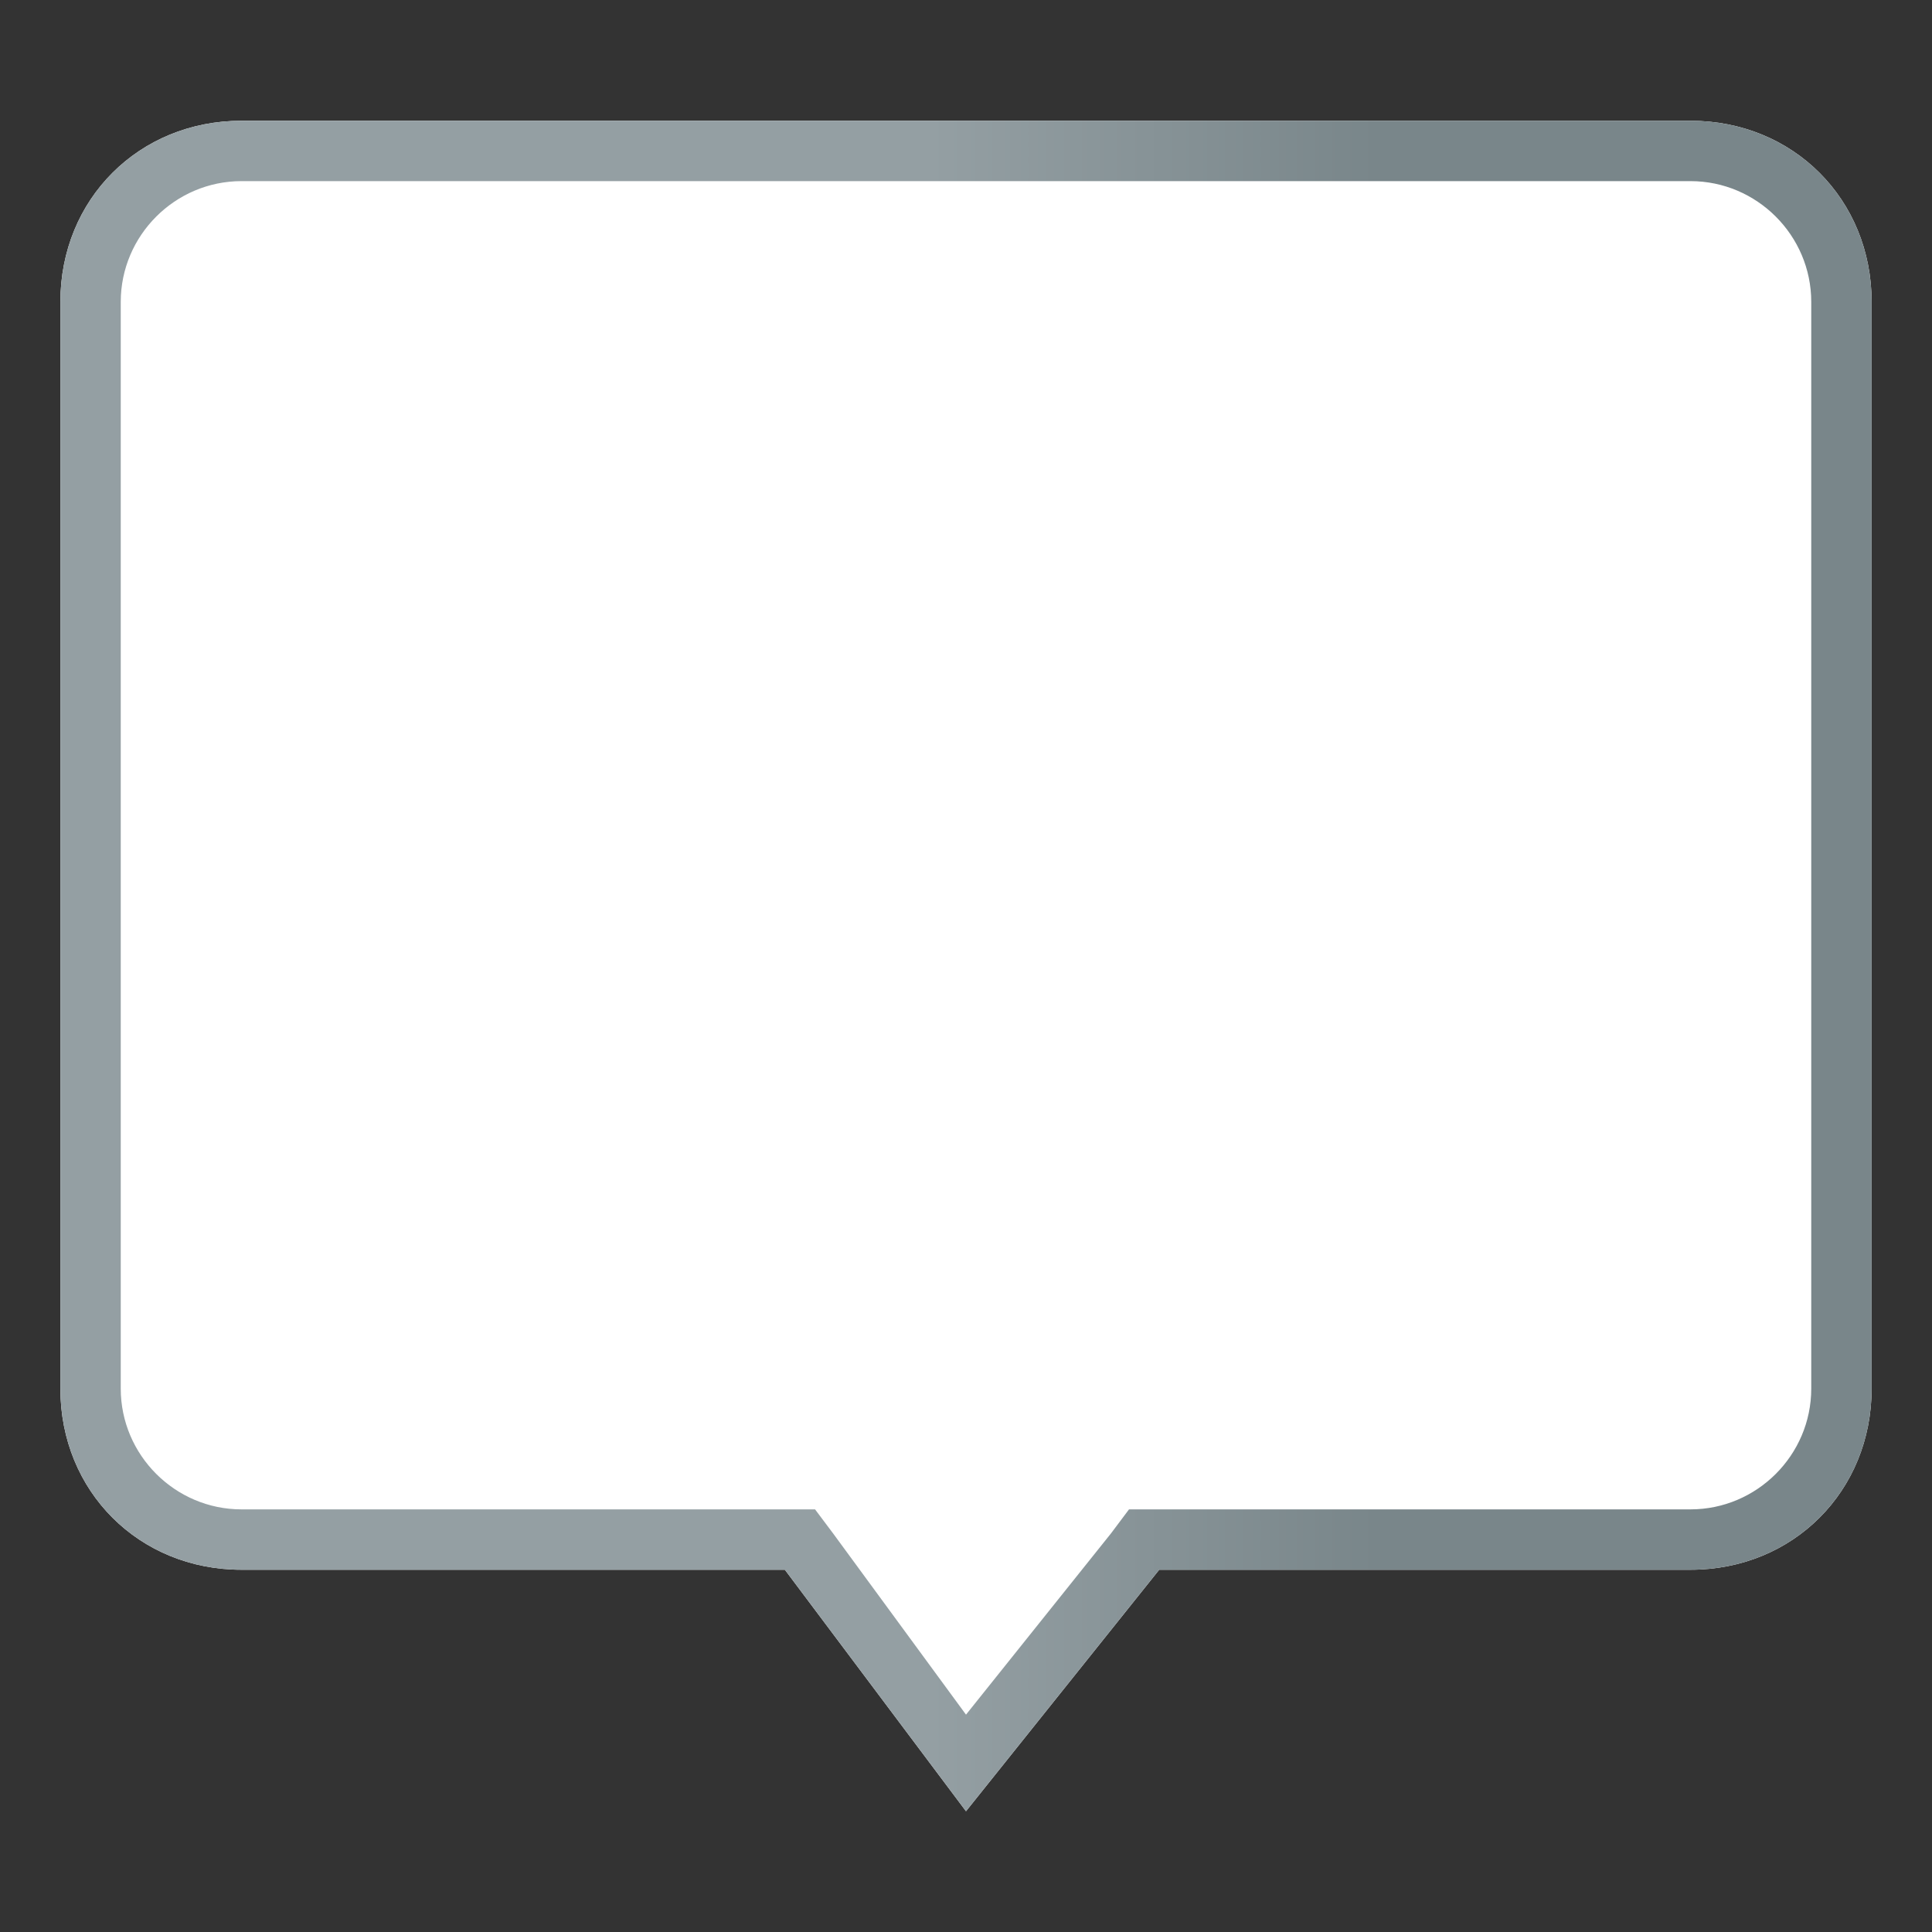
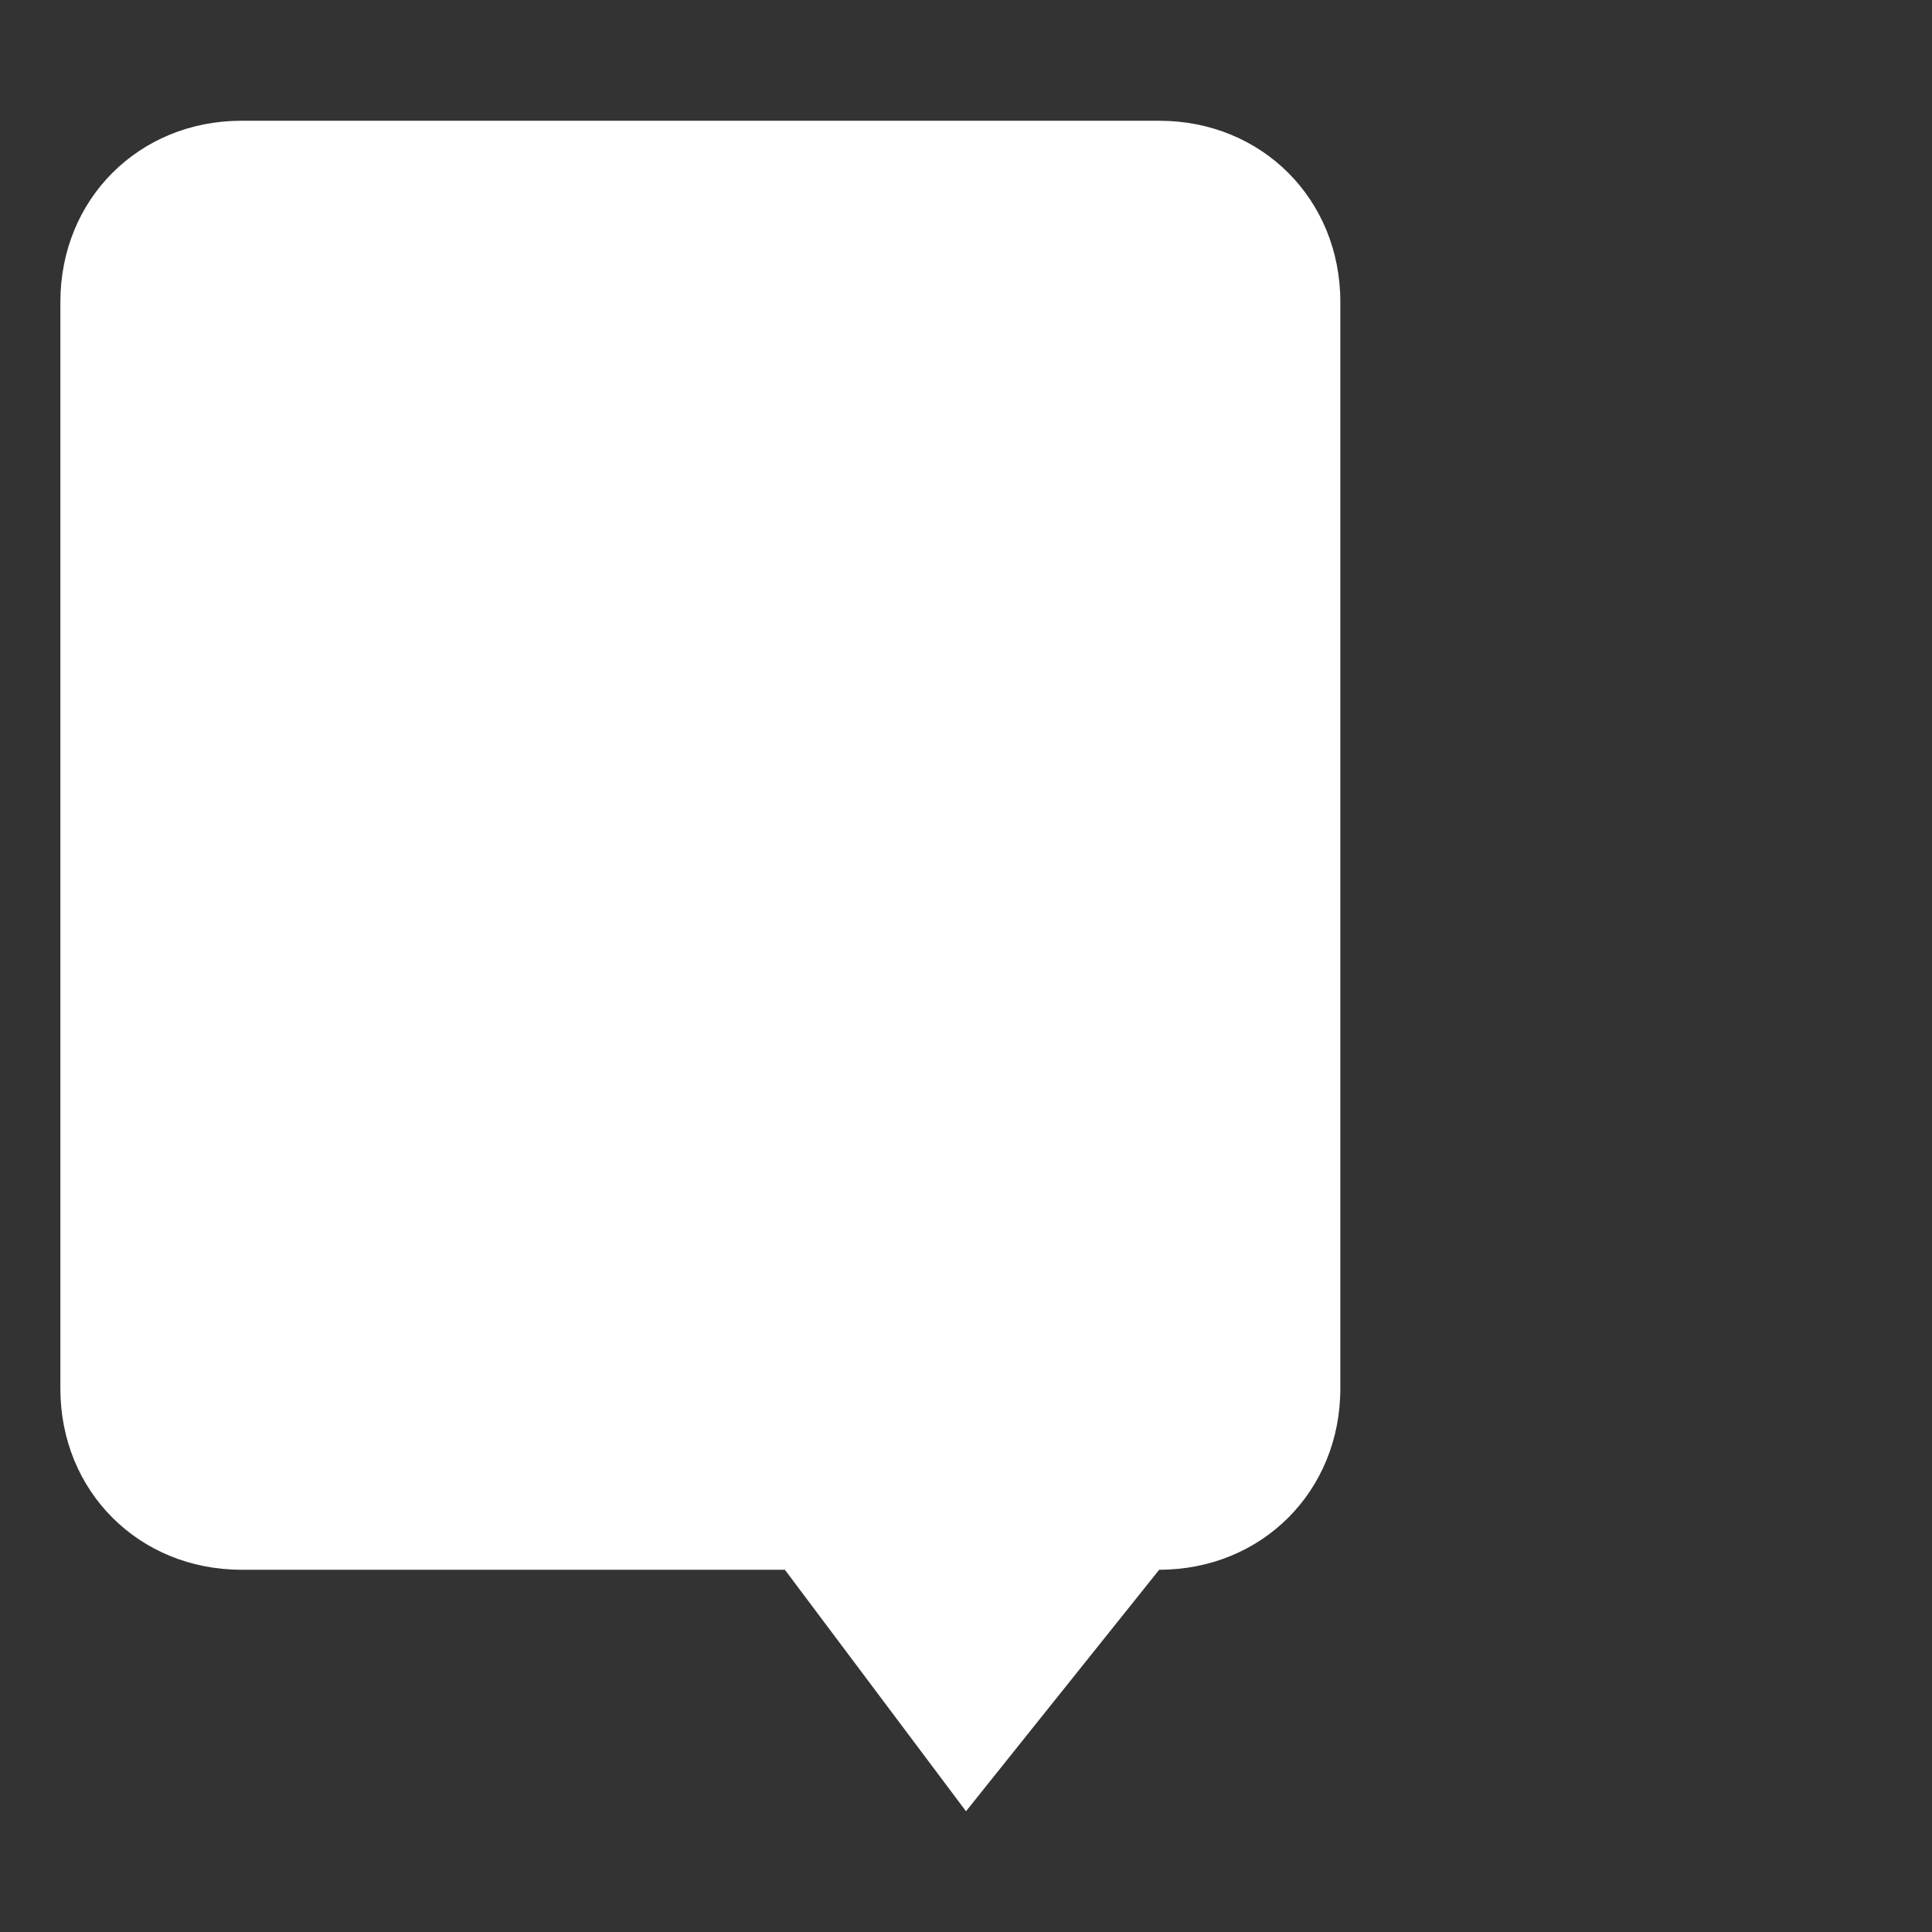
<svg xmlns="http://www.w3.org/2000/svg" version="1.1" id="Layer_1" x="0px" y="0px" viewBox="0 0 32 32" style="enable-background:new 0 0 32 32;" xml:space="preserve">
  <rect x="0" y="0" width="32" height="32" fill="#333333" stroke="none" />
  <style type="text/css">
	.st0{fill:none;}
	.st1{fill:#FFFFFF;}
	.st2{fill:url(#SVGID_1_);}
</style>
-   <rect class="st0" width="32" height="32" />
  <g>
-     <path class="st1" d="M1,5v18c0,1.7,1.3,3,3,3h9l3,4l3.2-4H28c1.7,0,3-1.3,3-3V5c0-1.7-1.3-3-3-3H4C2.3,2,1,3.3,1,5z" />
+     <path class="st1" d="M1,5v18c0,1.7,1.3,3,3,3h9l3,4l3.2-4c1.7,0,3-1.3,3-3V5c0-1.7-1.3-3-3-3H4C2.3,2,1,3.3,1,5z" />
    <g>
      <linearGradient id="SVGID_1_" gradientUnits="userSpaceOnUse" x1="1" y1="16.015" x2="31" y2="16.015">
        <stop offset="0.124" style="stop-color:#949FA3" />
        <stop offset="0.48" style="stop-color:#949FA3" />
        <stop offset="0.727" style="stop-color:#79868A" />
      </linearGradient>
-       <path class="st2" d="M28,3c1.1,0,2,0.9,2,2v18c0,1.1-0.9,2-2,2h-8.8h-0.5l-0.3,0.4l-2.4,3l-2.2-3L13.5,25H13H4c-1.1,0-2-0.9-2-2V5    c0-1.1,0.9-2,2-2H28 M28,2H4C2.3,2,1,3.3,1,5v18c0,1.7,1.3,3,3,3h9l3,4l3.2-4H28c1.7,0,3-1.3,3-3V5C31,3.3,29.7,2,28,2L28,2z" />
    </g>
  </g>
</svg>